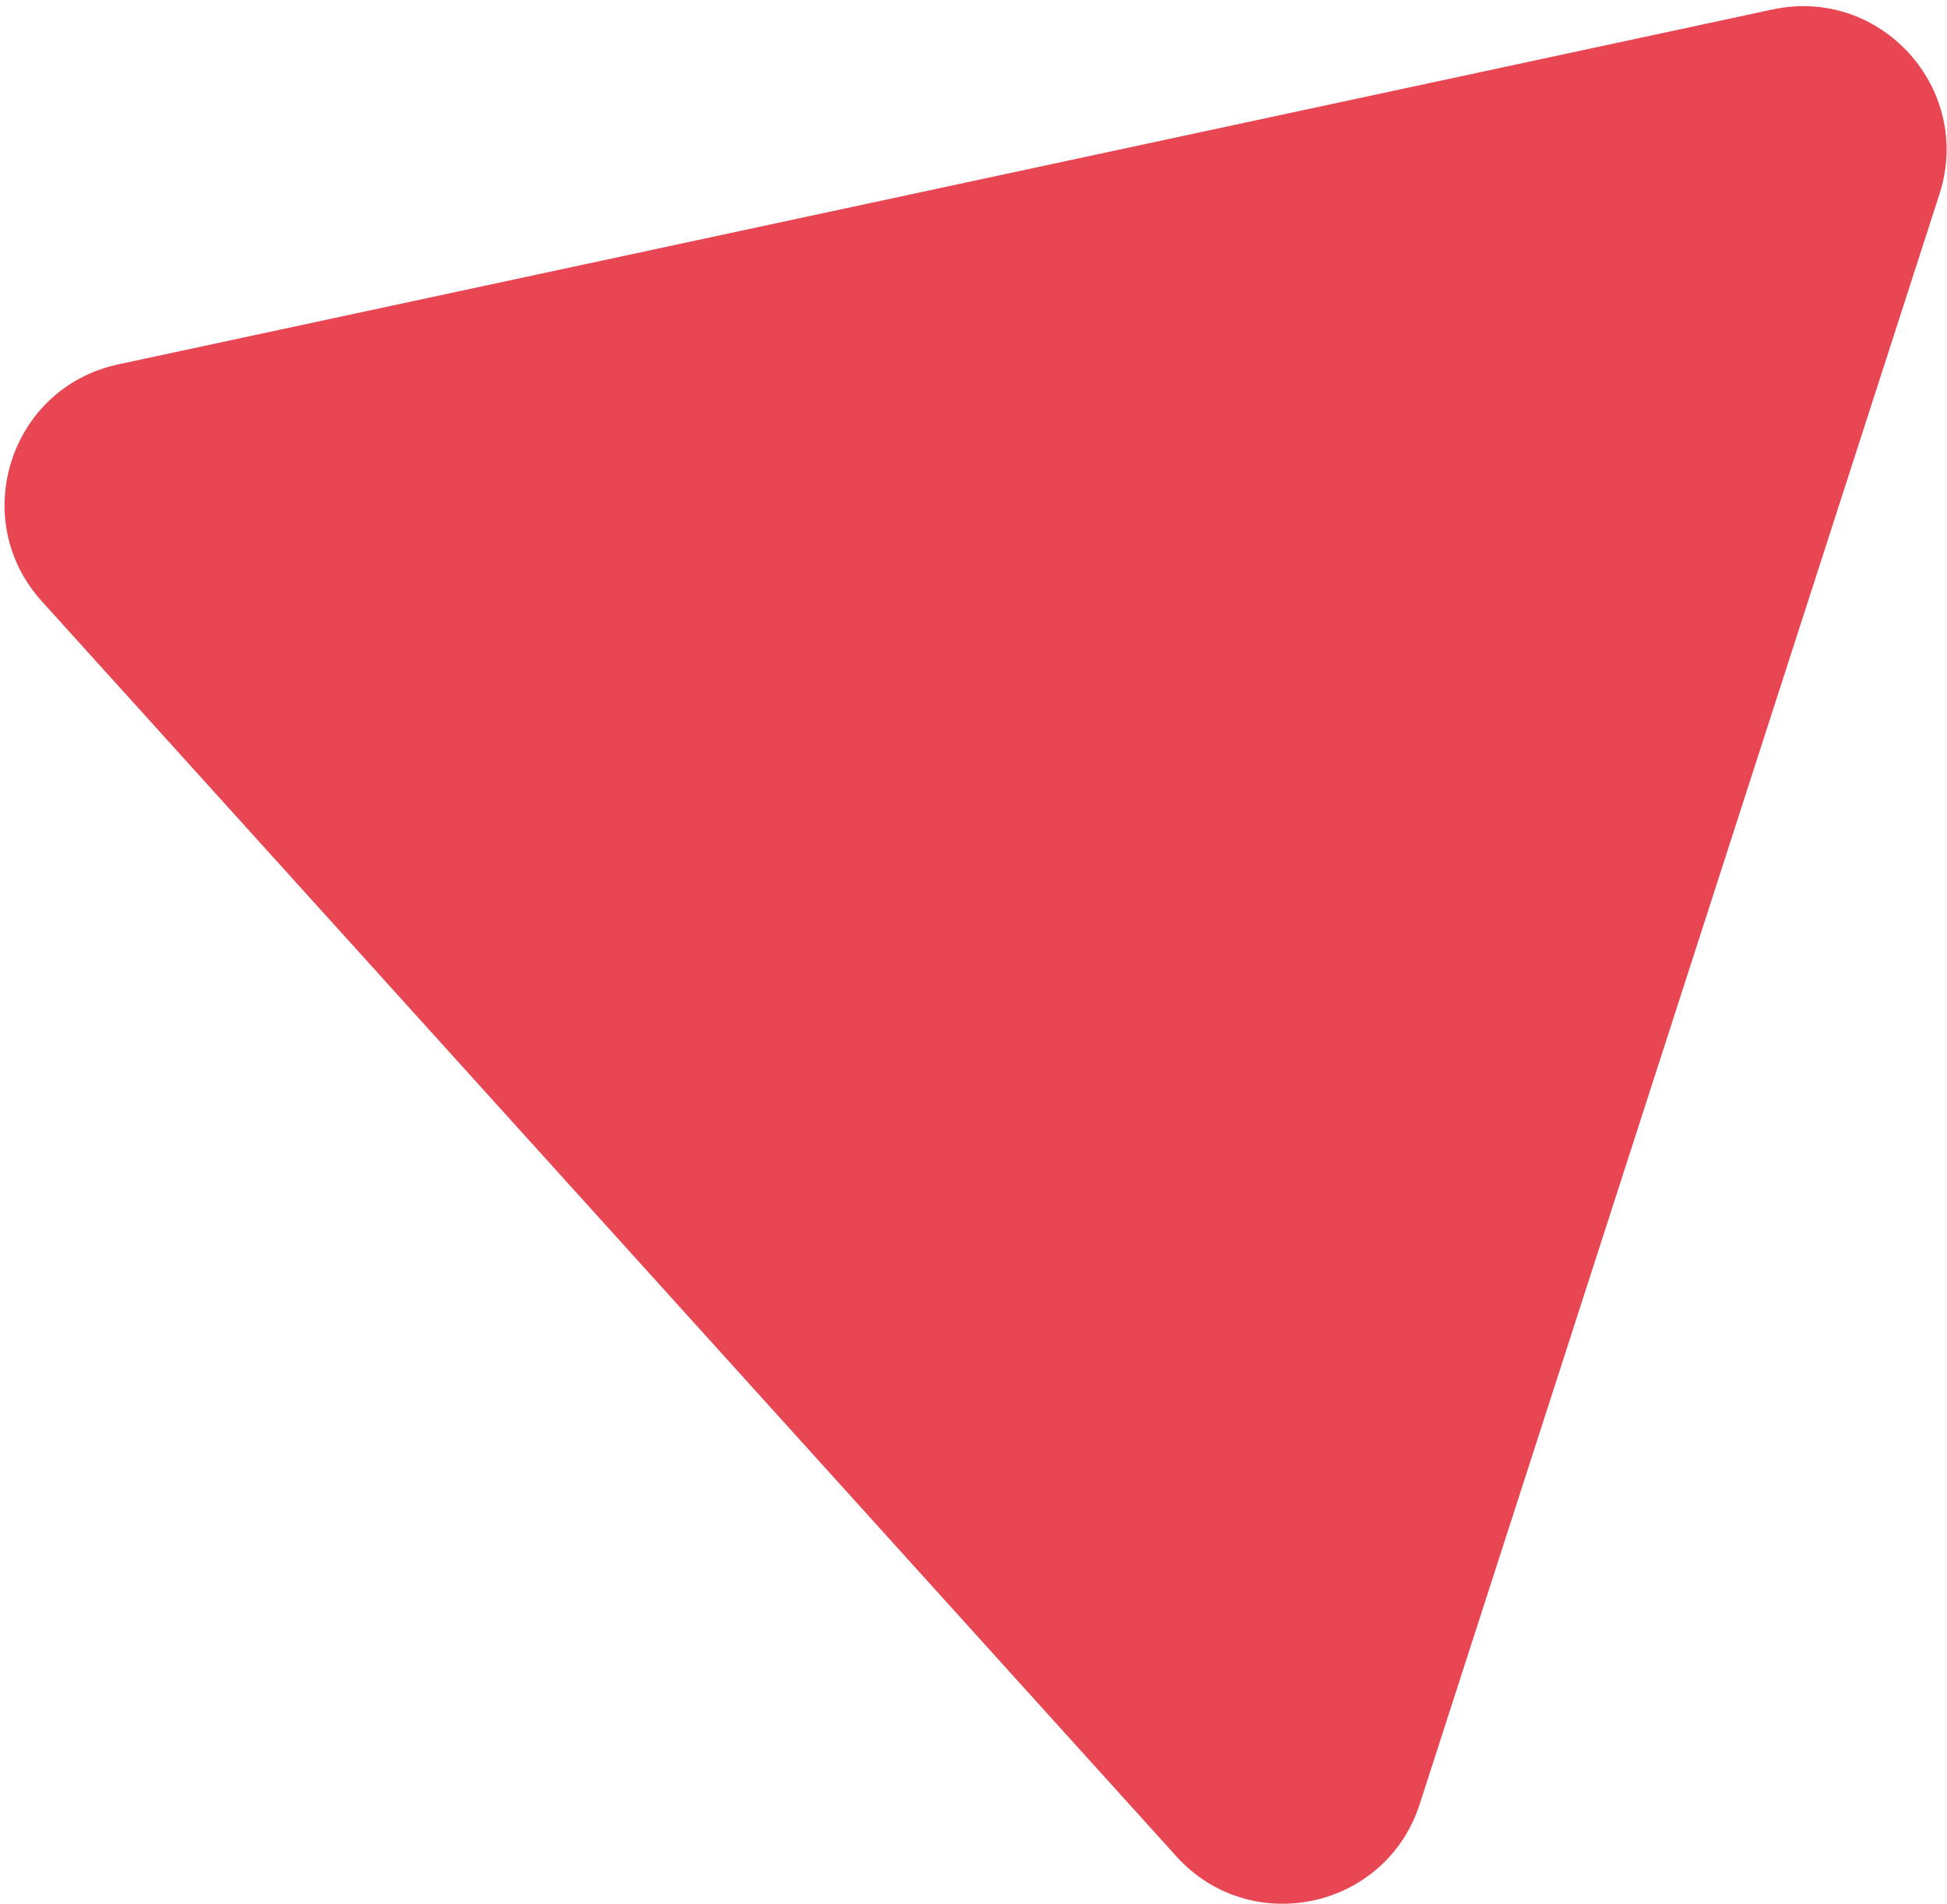
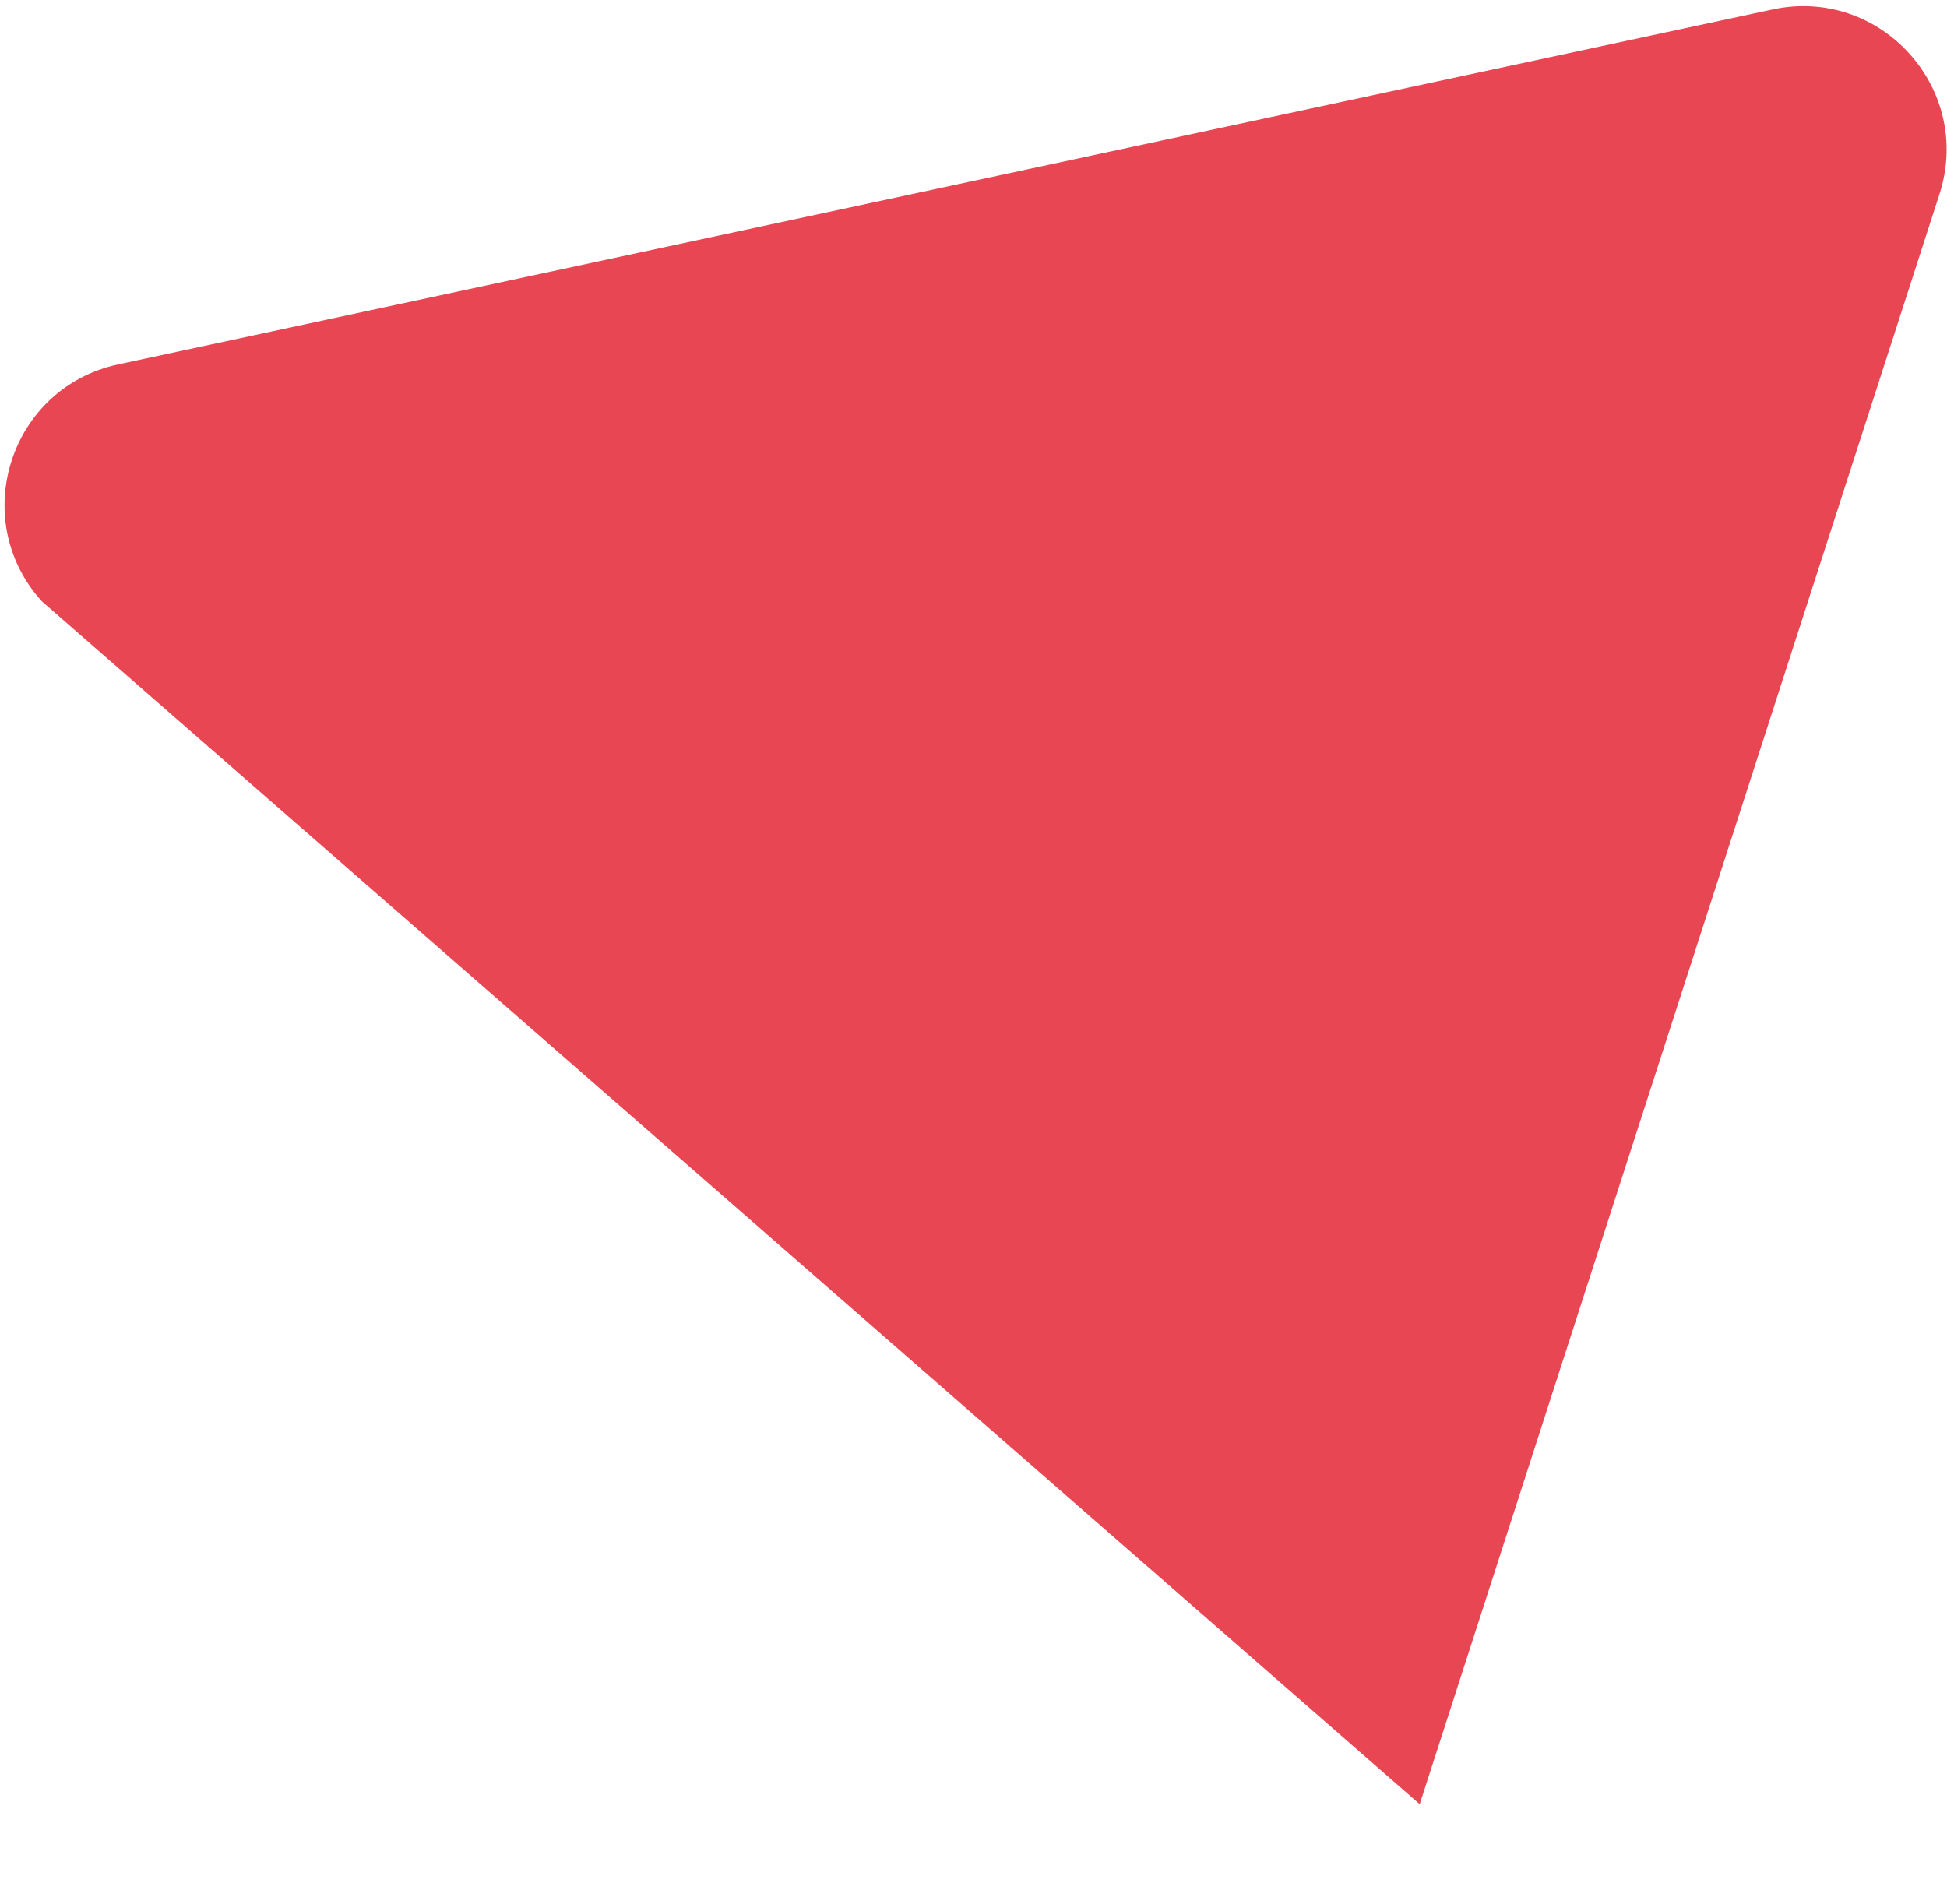
<svg xmlns="http://www.w3.org/2000/svg" width="271" height="265" viewBox="0 0 271 265" fill="none">
-   <path d="M246.725 1.316C261.778 -1.914 274.683 12.363 269.953 27.014L197.606 251.139C192.876 265.791 174.06 269.828 163.736 258.406L5.812 83.689C-4.512 72.268 1.4 53.953 16.453 50.723L246.725 1.316Z" fill="#E84653" />
+   <path d="M246.725 1.316C261.778 -1.914 274.683 12.363 269.953 27.014L197.606 251.139L5.812 83.689C-4.512 72.268 1.4 53.953 16.453 50.723L246.725 1.316Z" fill="#E84653" />
</svg>